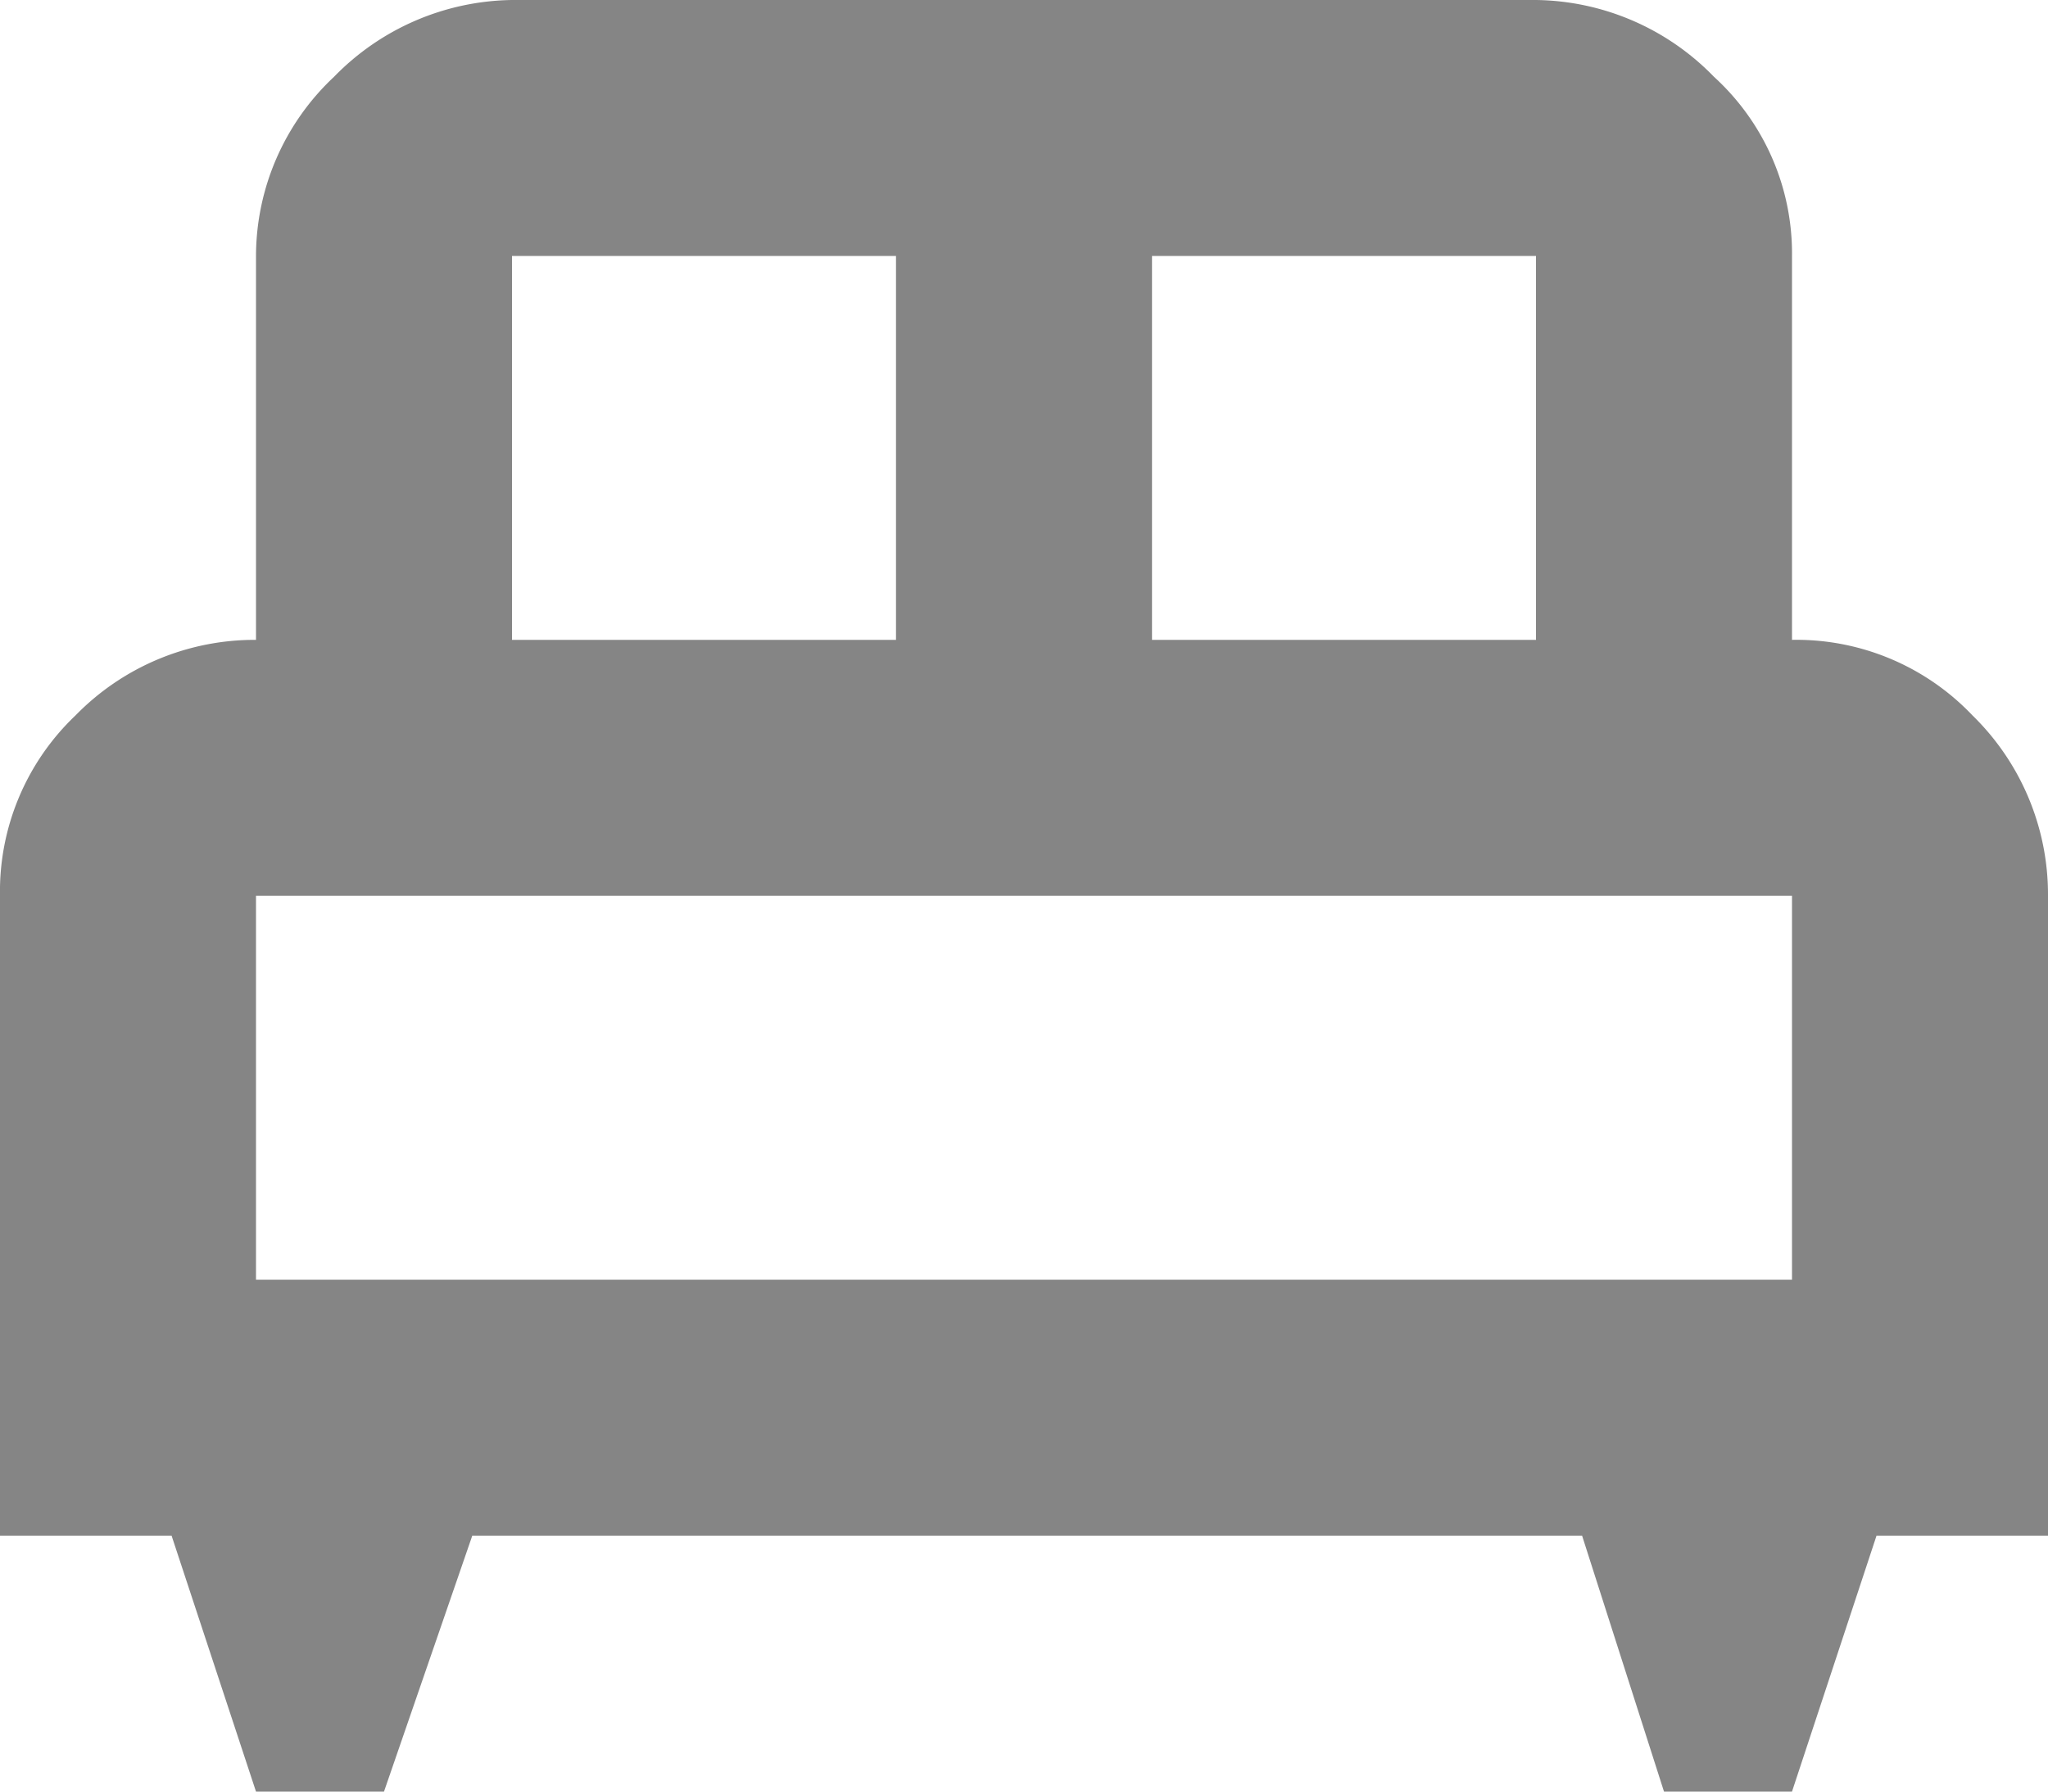
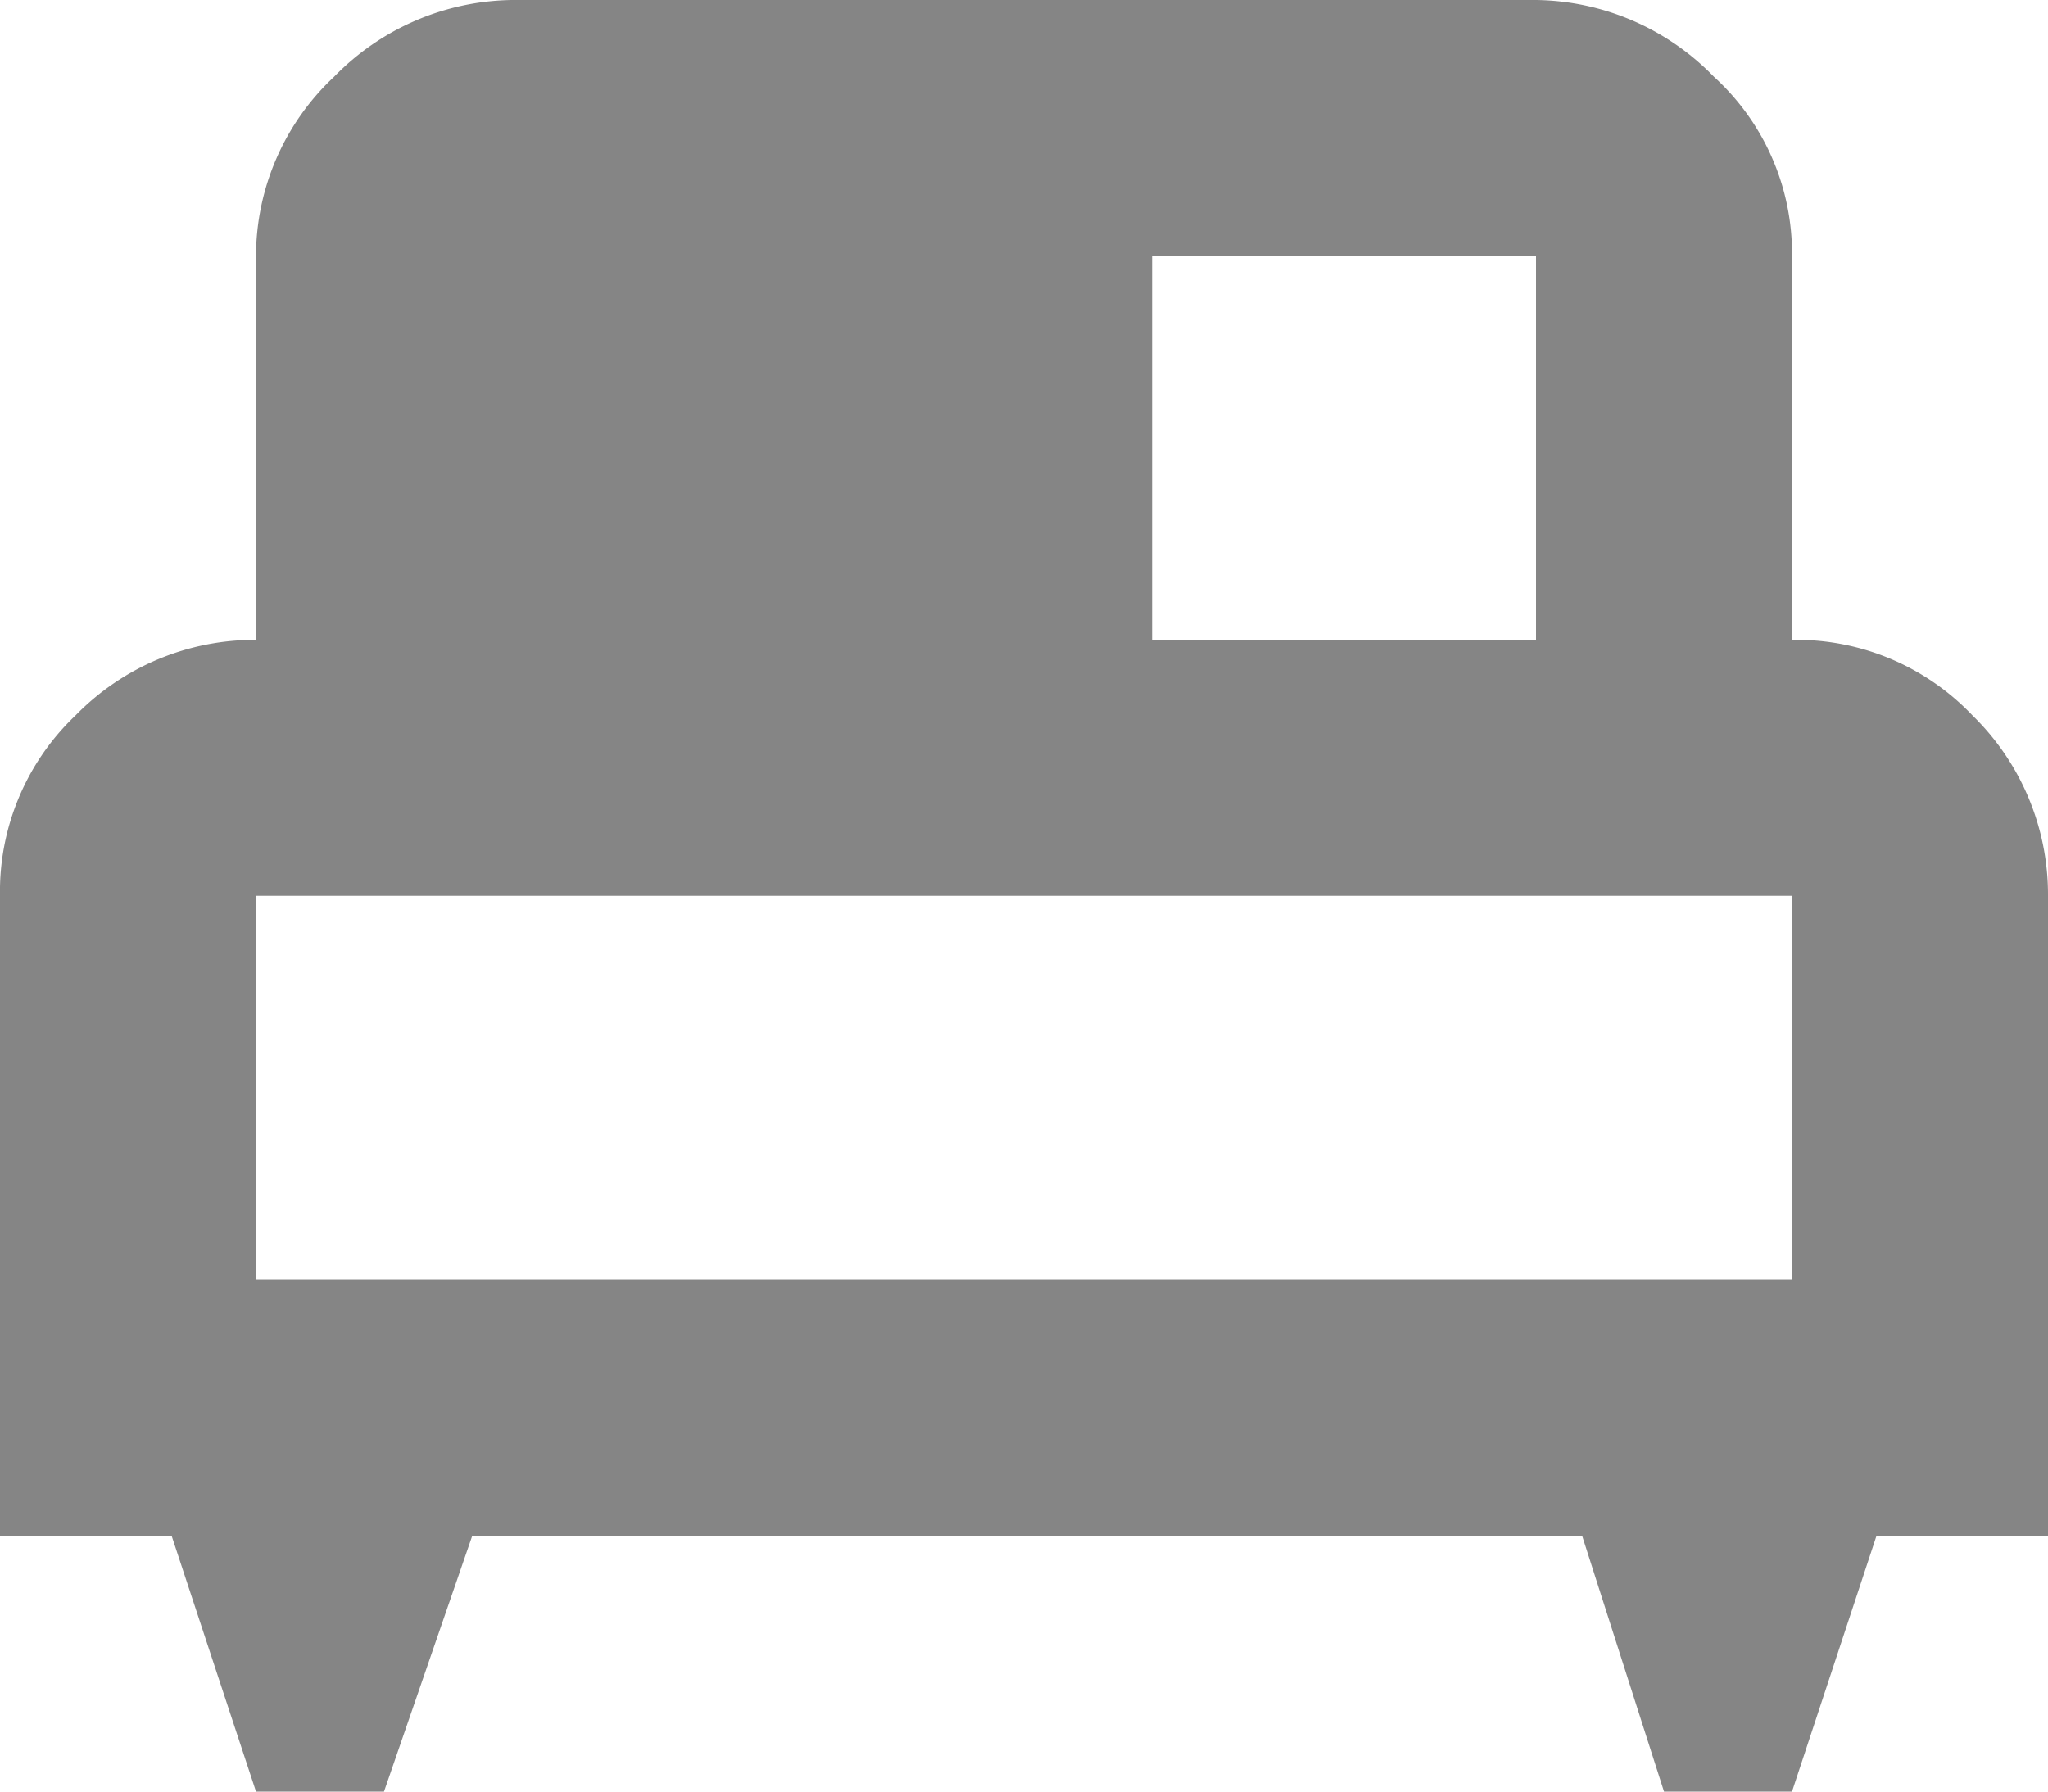
<svg xmlns="http://www.w3.org/2000/svg" width="18" height="15.75" viewBox="0 0 18 15.75">
  <defs>
    <style>.a{opacity:0.48;}</style>
  </defs>
-   <path class="a" d="M8.5,5a2.223,2.223,0,0,0-1.564.675A2.164,2.164,0,0,0,6.25,7.25v3.375a2.2,2.2,0,0,0-1.586.664A2.135,2.135,0,0,0,4,12.875V18.5H5.508l.742,2.25H7.375l.776-2.25h9.754l.72,2.25H19.75l.743-2.25H22V12.875a2.2,2.2,0,0,0-.664-1.586,2.135,2.135,0,0,0-1.586-.664V7.25a2.1,2.1,0,0,0-.686-1.575A2.216,2.216,0,0,0,17.5,5m-9,2.25h3.375v3.375H8.5M14.125,7.25H17.5v3.375H14.125M6.25,12.875h13.5V16.25H6.25Z" transform="translate(-4 -5)" />
+   <path class="a" d="M8.5,5a2.223,2.223,0,0,0-1.564.675A2.164,2.164,0,0,0,6.25,7.25v3.375a2.2,2.2,0,0,0-1.586.664A2.135,2.135,0,0,0,4,12.875V18.5H5.508l.742,2.25H7.375l.776-2.25h9.754l.72,2.25H19.75l.743-2.25H22V12.875a2.2,2.2,0,0,0-.664-1.586,2.135,2.135,0,0,0-1.586-.664V7.25a2.1,2.1,0,0,0-.686-1.575A2.216,2.216,0,0,0,17.5,5m-9,2.25v3.375H8.5M14.125,7.25H17.5v3.375H14.125M6.25,12.875h13.5V16.25H6.25Z" transform="translate(-4 -5)" />
</svg>